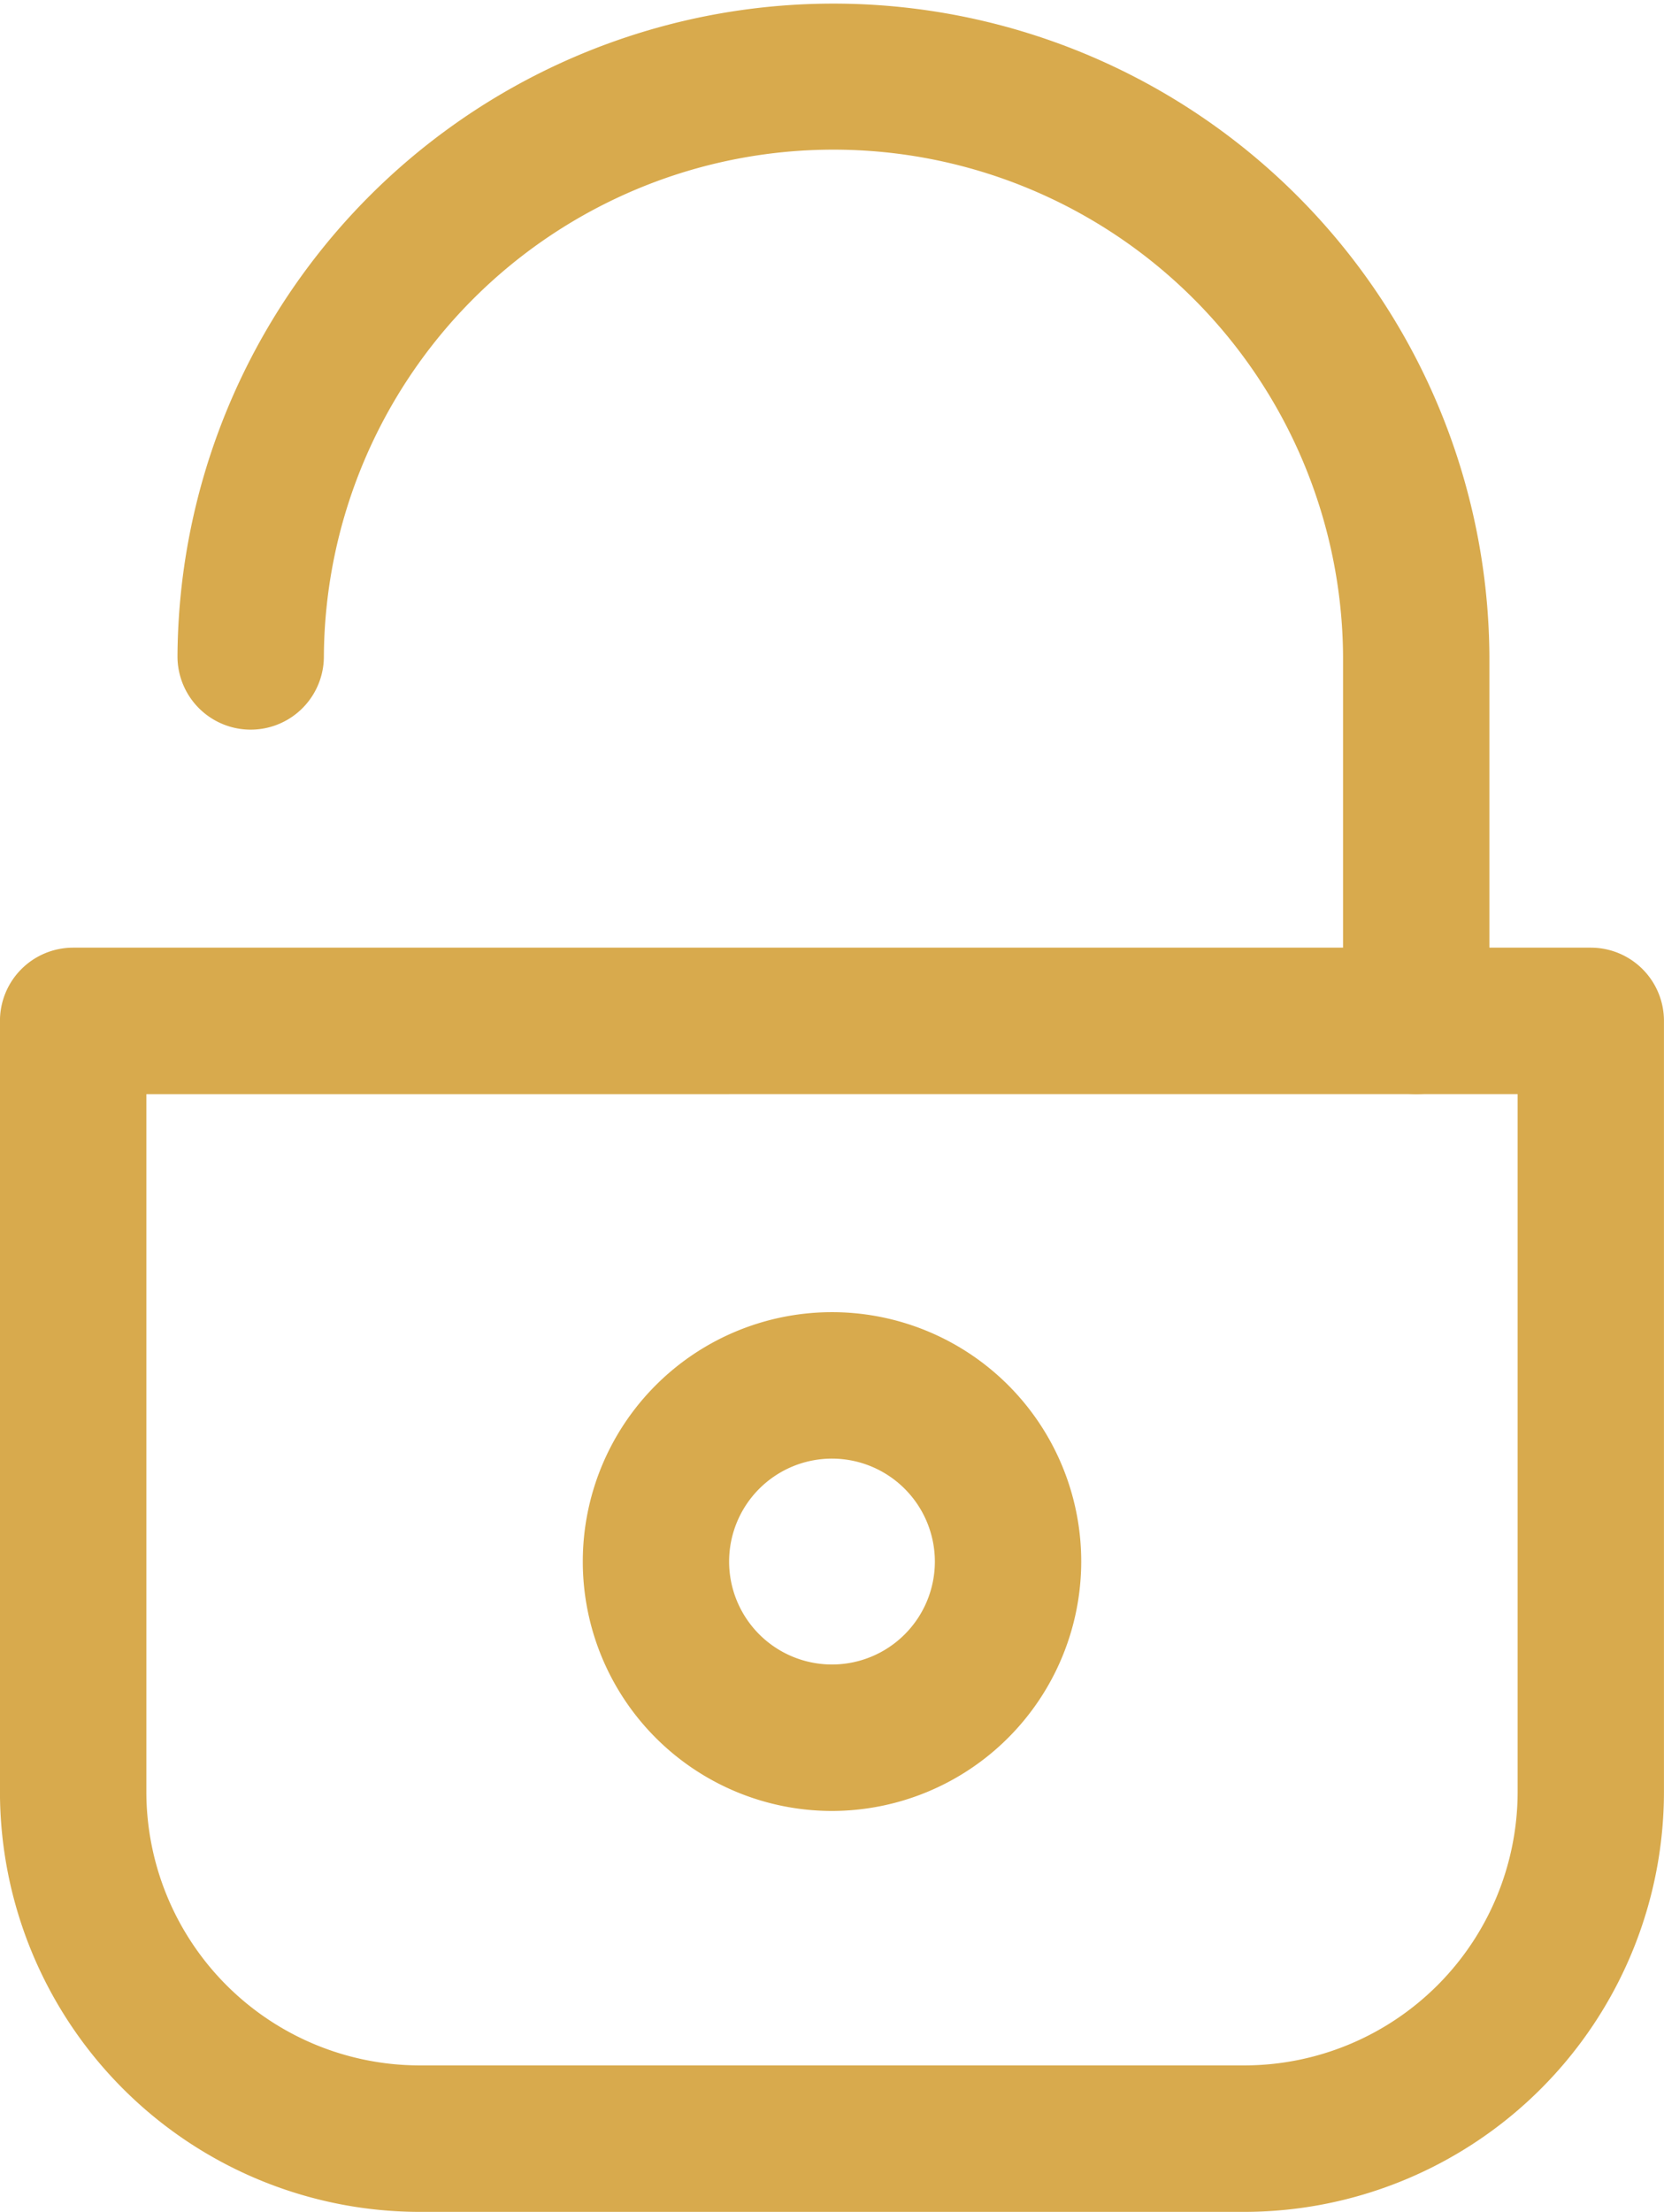
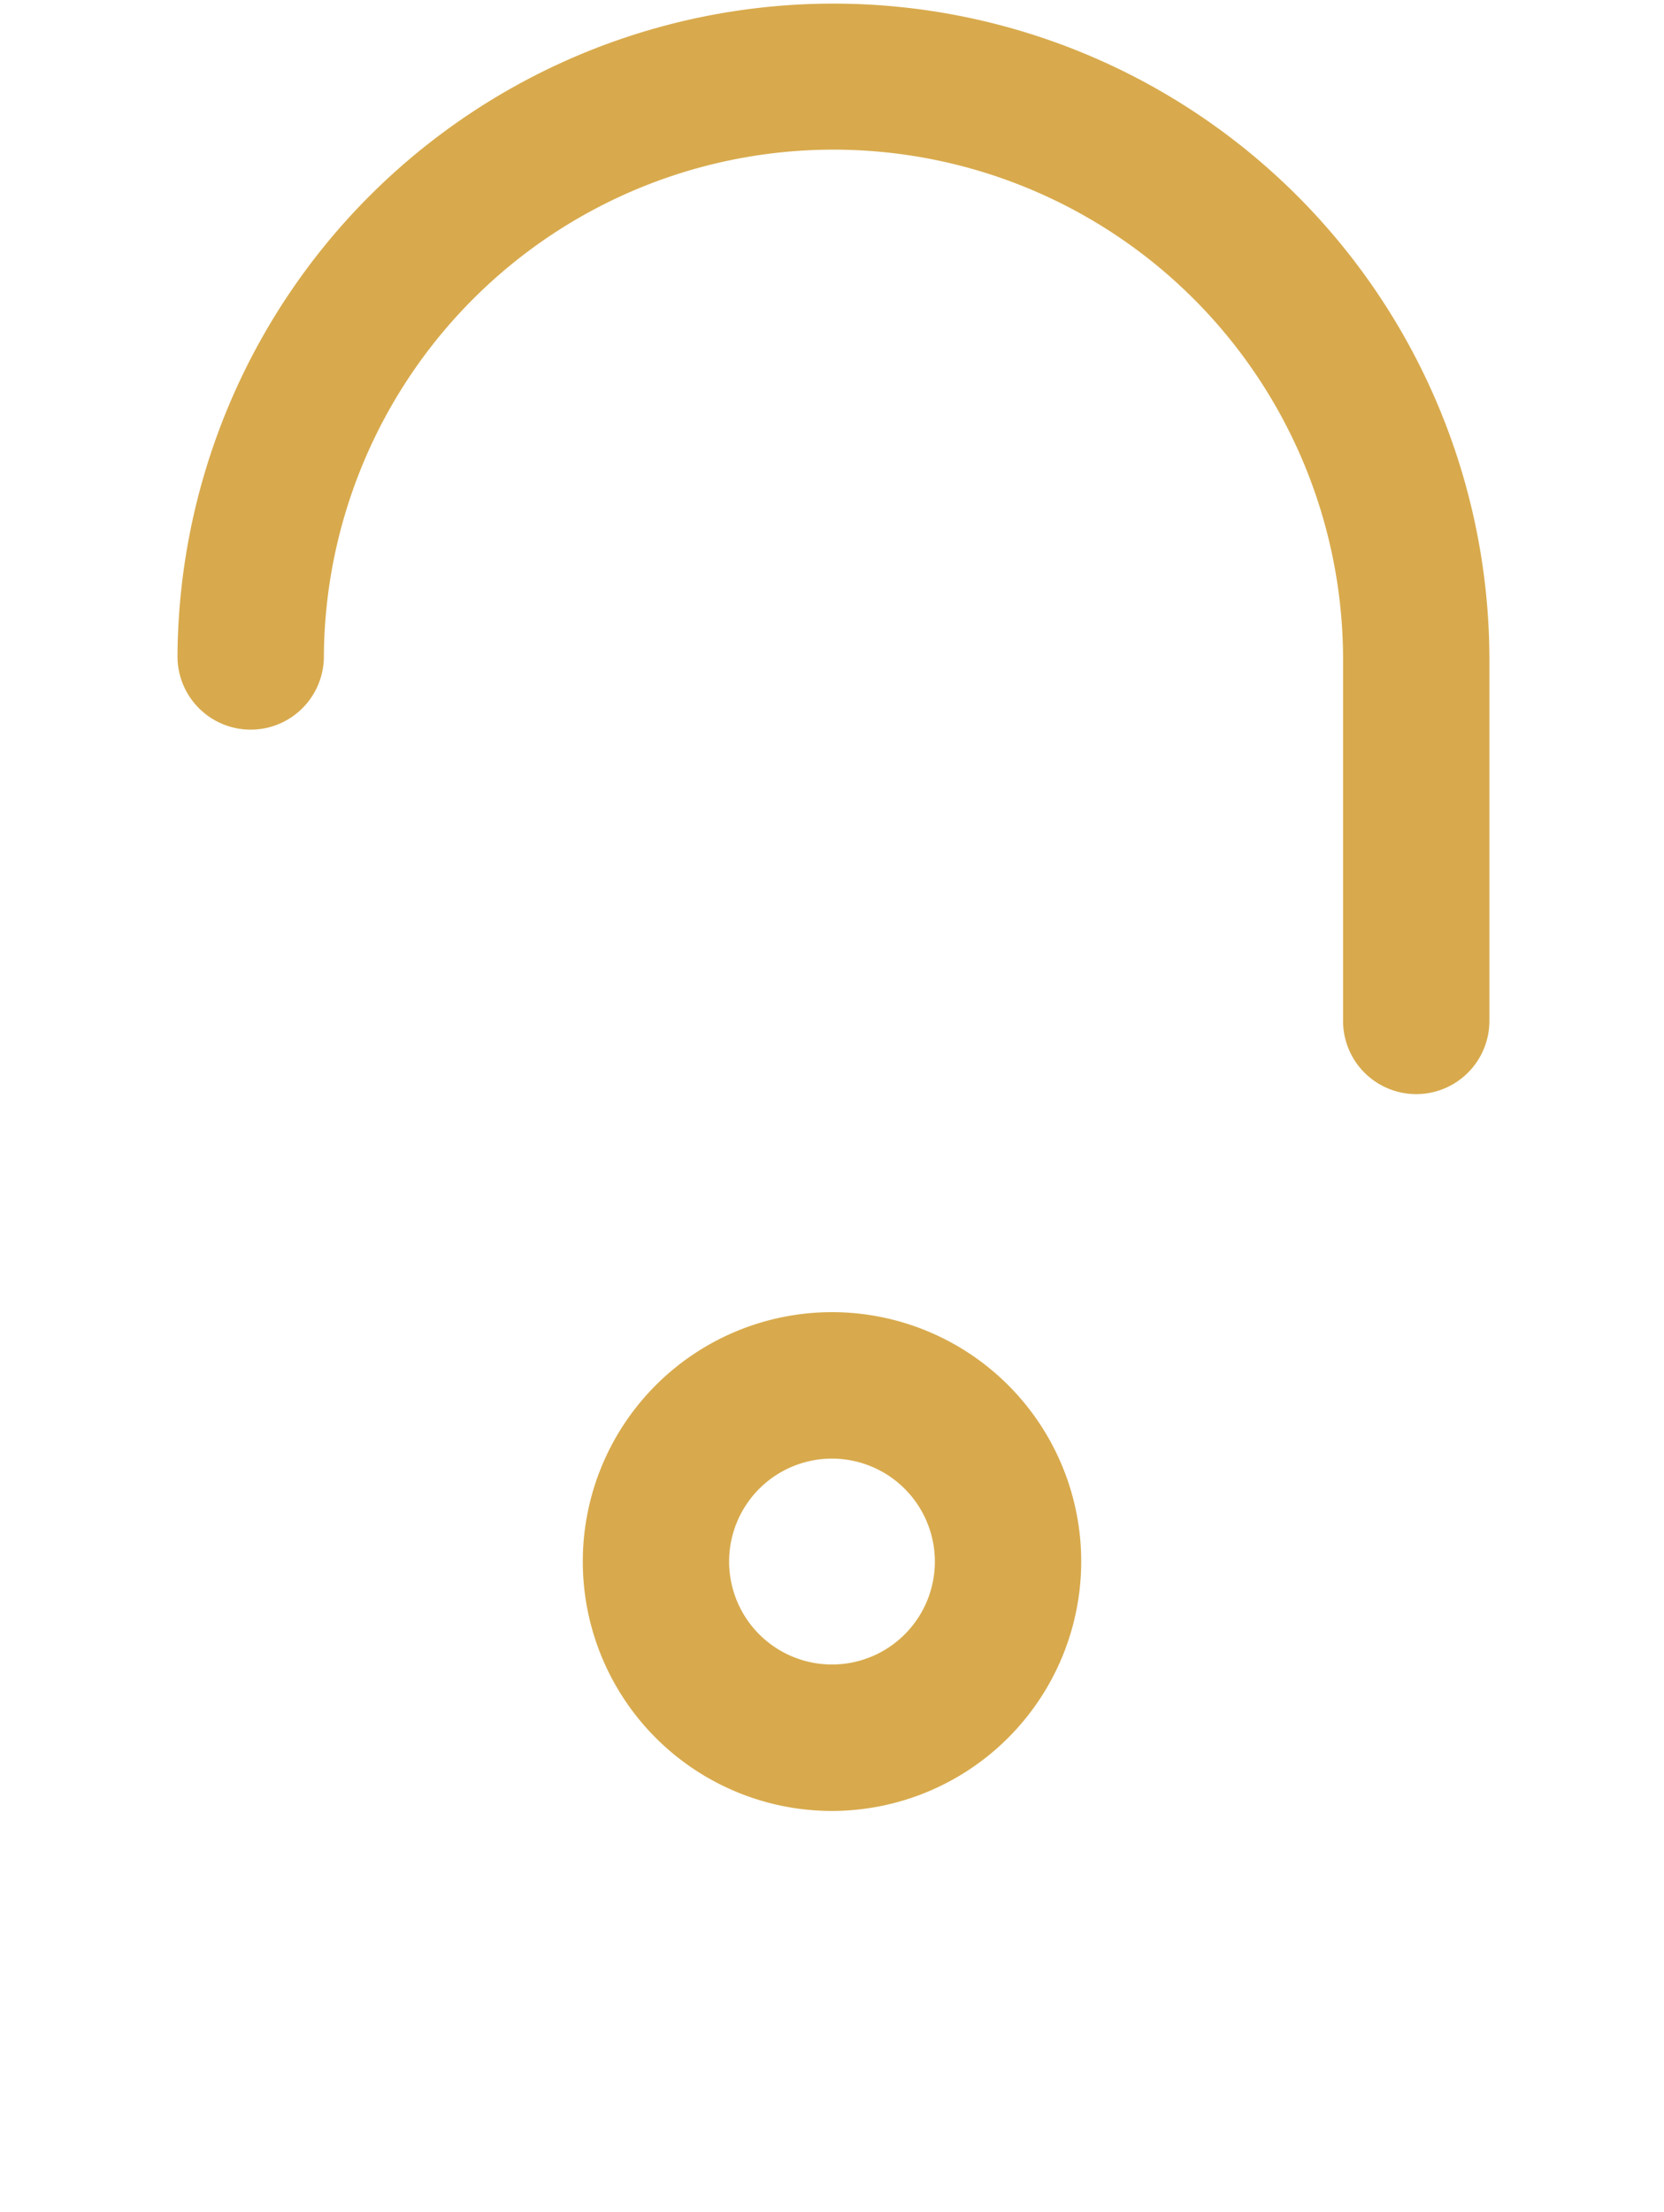
<svg xmlns="http://www.w3.org/2000/svg" width="82.981" height="110.226" viewBox="0 0 82.981 110.226">
  <g transform="translate(-156.175 -218.641)">
-     <path d="M218.23,328.867H177.1a20.95,20.95,0,0,1-20.927-20.926V269.516a3.65,3.65,0,0,1,3.65-3.65h75.681a3.65,3.65,0,0,1,3.65,3.65v38.425A20.949,20.949,0,0,1,218.23,328.867Zm-54.756-55.7v34.776A13.643,13.643,0,0,0,177.1,321.568H218.23a13.642,13.642,0,0,0,13.627-13.627V273.165Z" fill="#d8aa4d" />
    <path d="M226.8,273.165a3.649,3.649,0,0,1-3.649-3.649V251.352a25.413,25.413,0,0,0-50.825,0,3.649,3.649,0,1,1-7.3,0,32.712,32.712,0,0,1,65.423,0v18.164A3.65,3.65,0,0,1,226.8,273.165Z" fill="#d8aa4d" />
    <path d="M197.666,308.887a12.428,12.428,0,1,1,12.428-12.429A12.442,12.442,0,0,1,197.666,308.887Zm0-17.558a5.13,5.13,0,1,0,5.129,5.129A5.135,5.135,0,0,0,197.666,291.329Z" fill="#d8aa4d" />
  </g>
</svg>